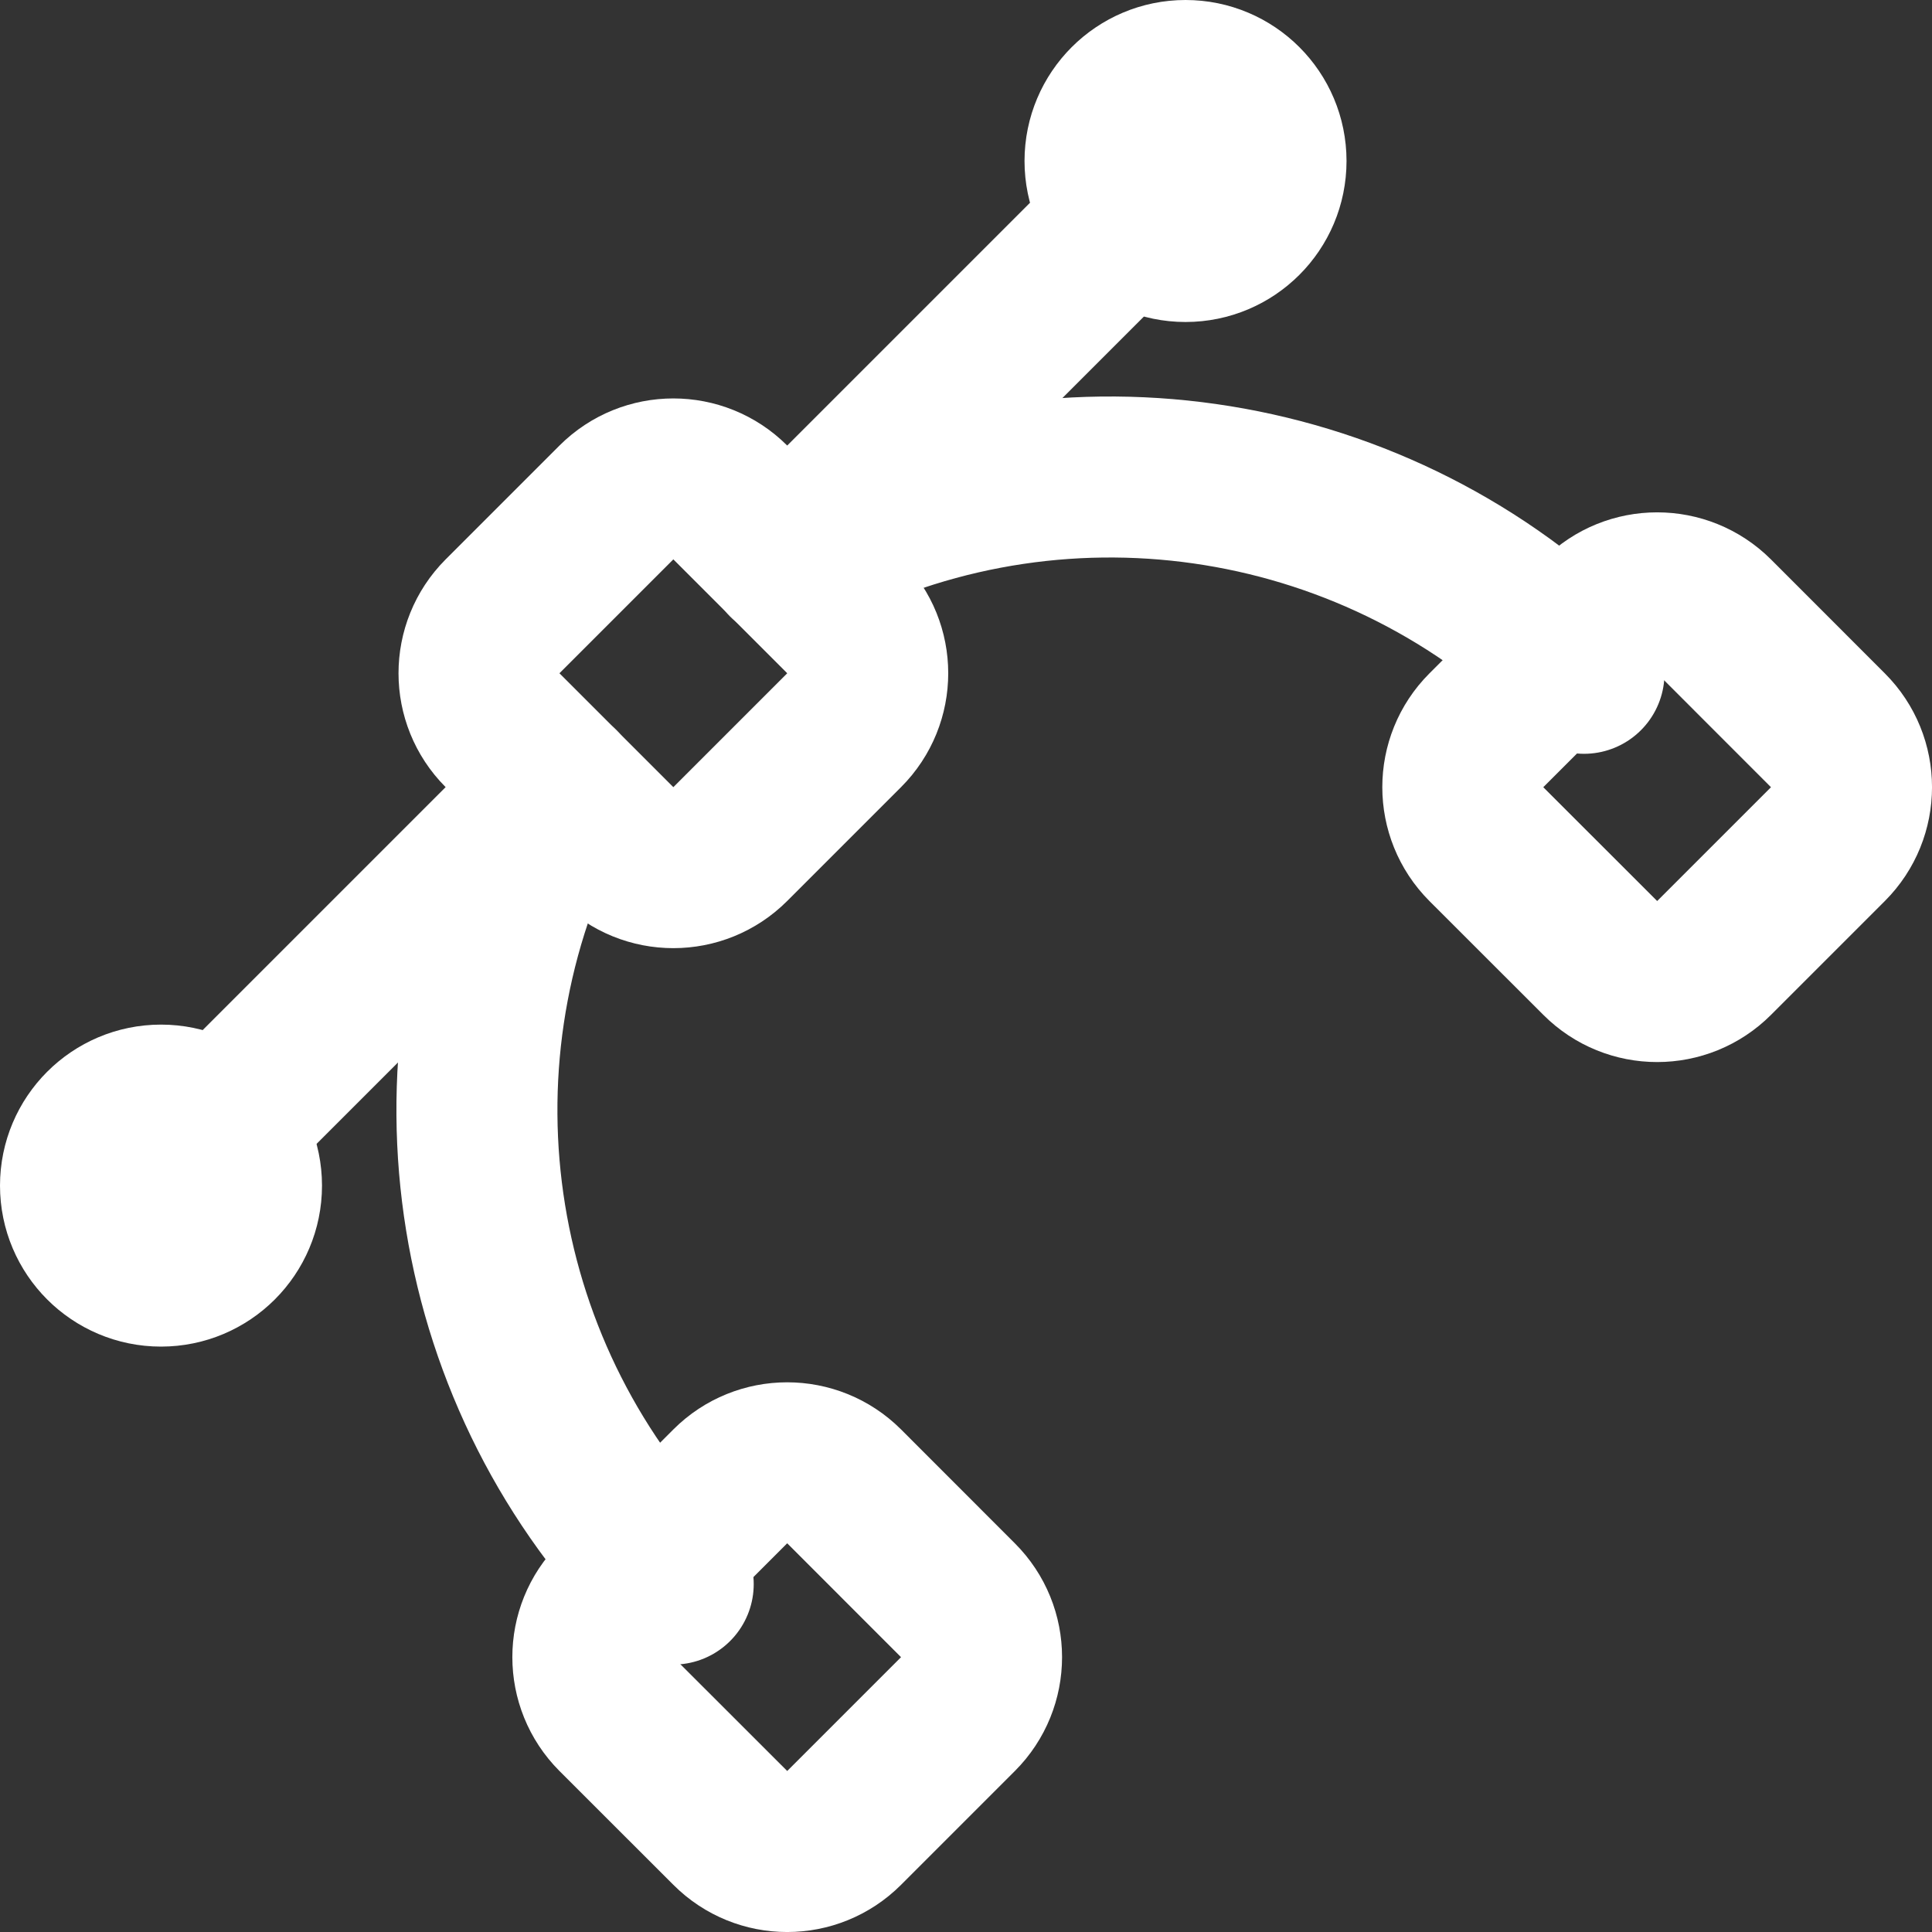
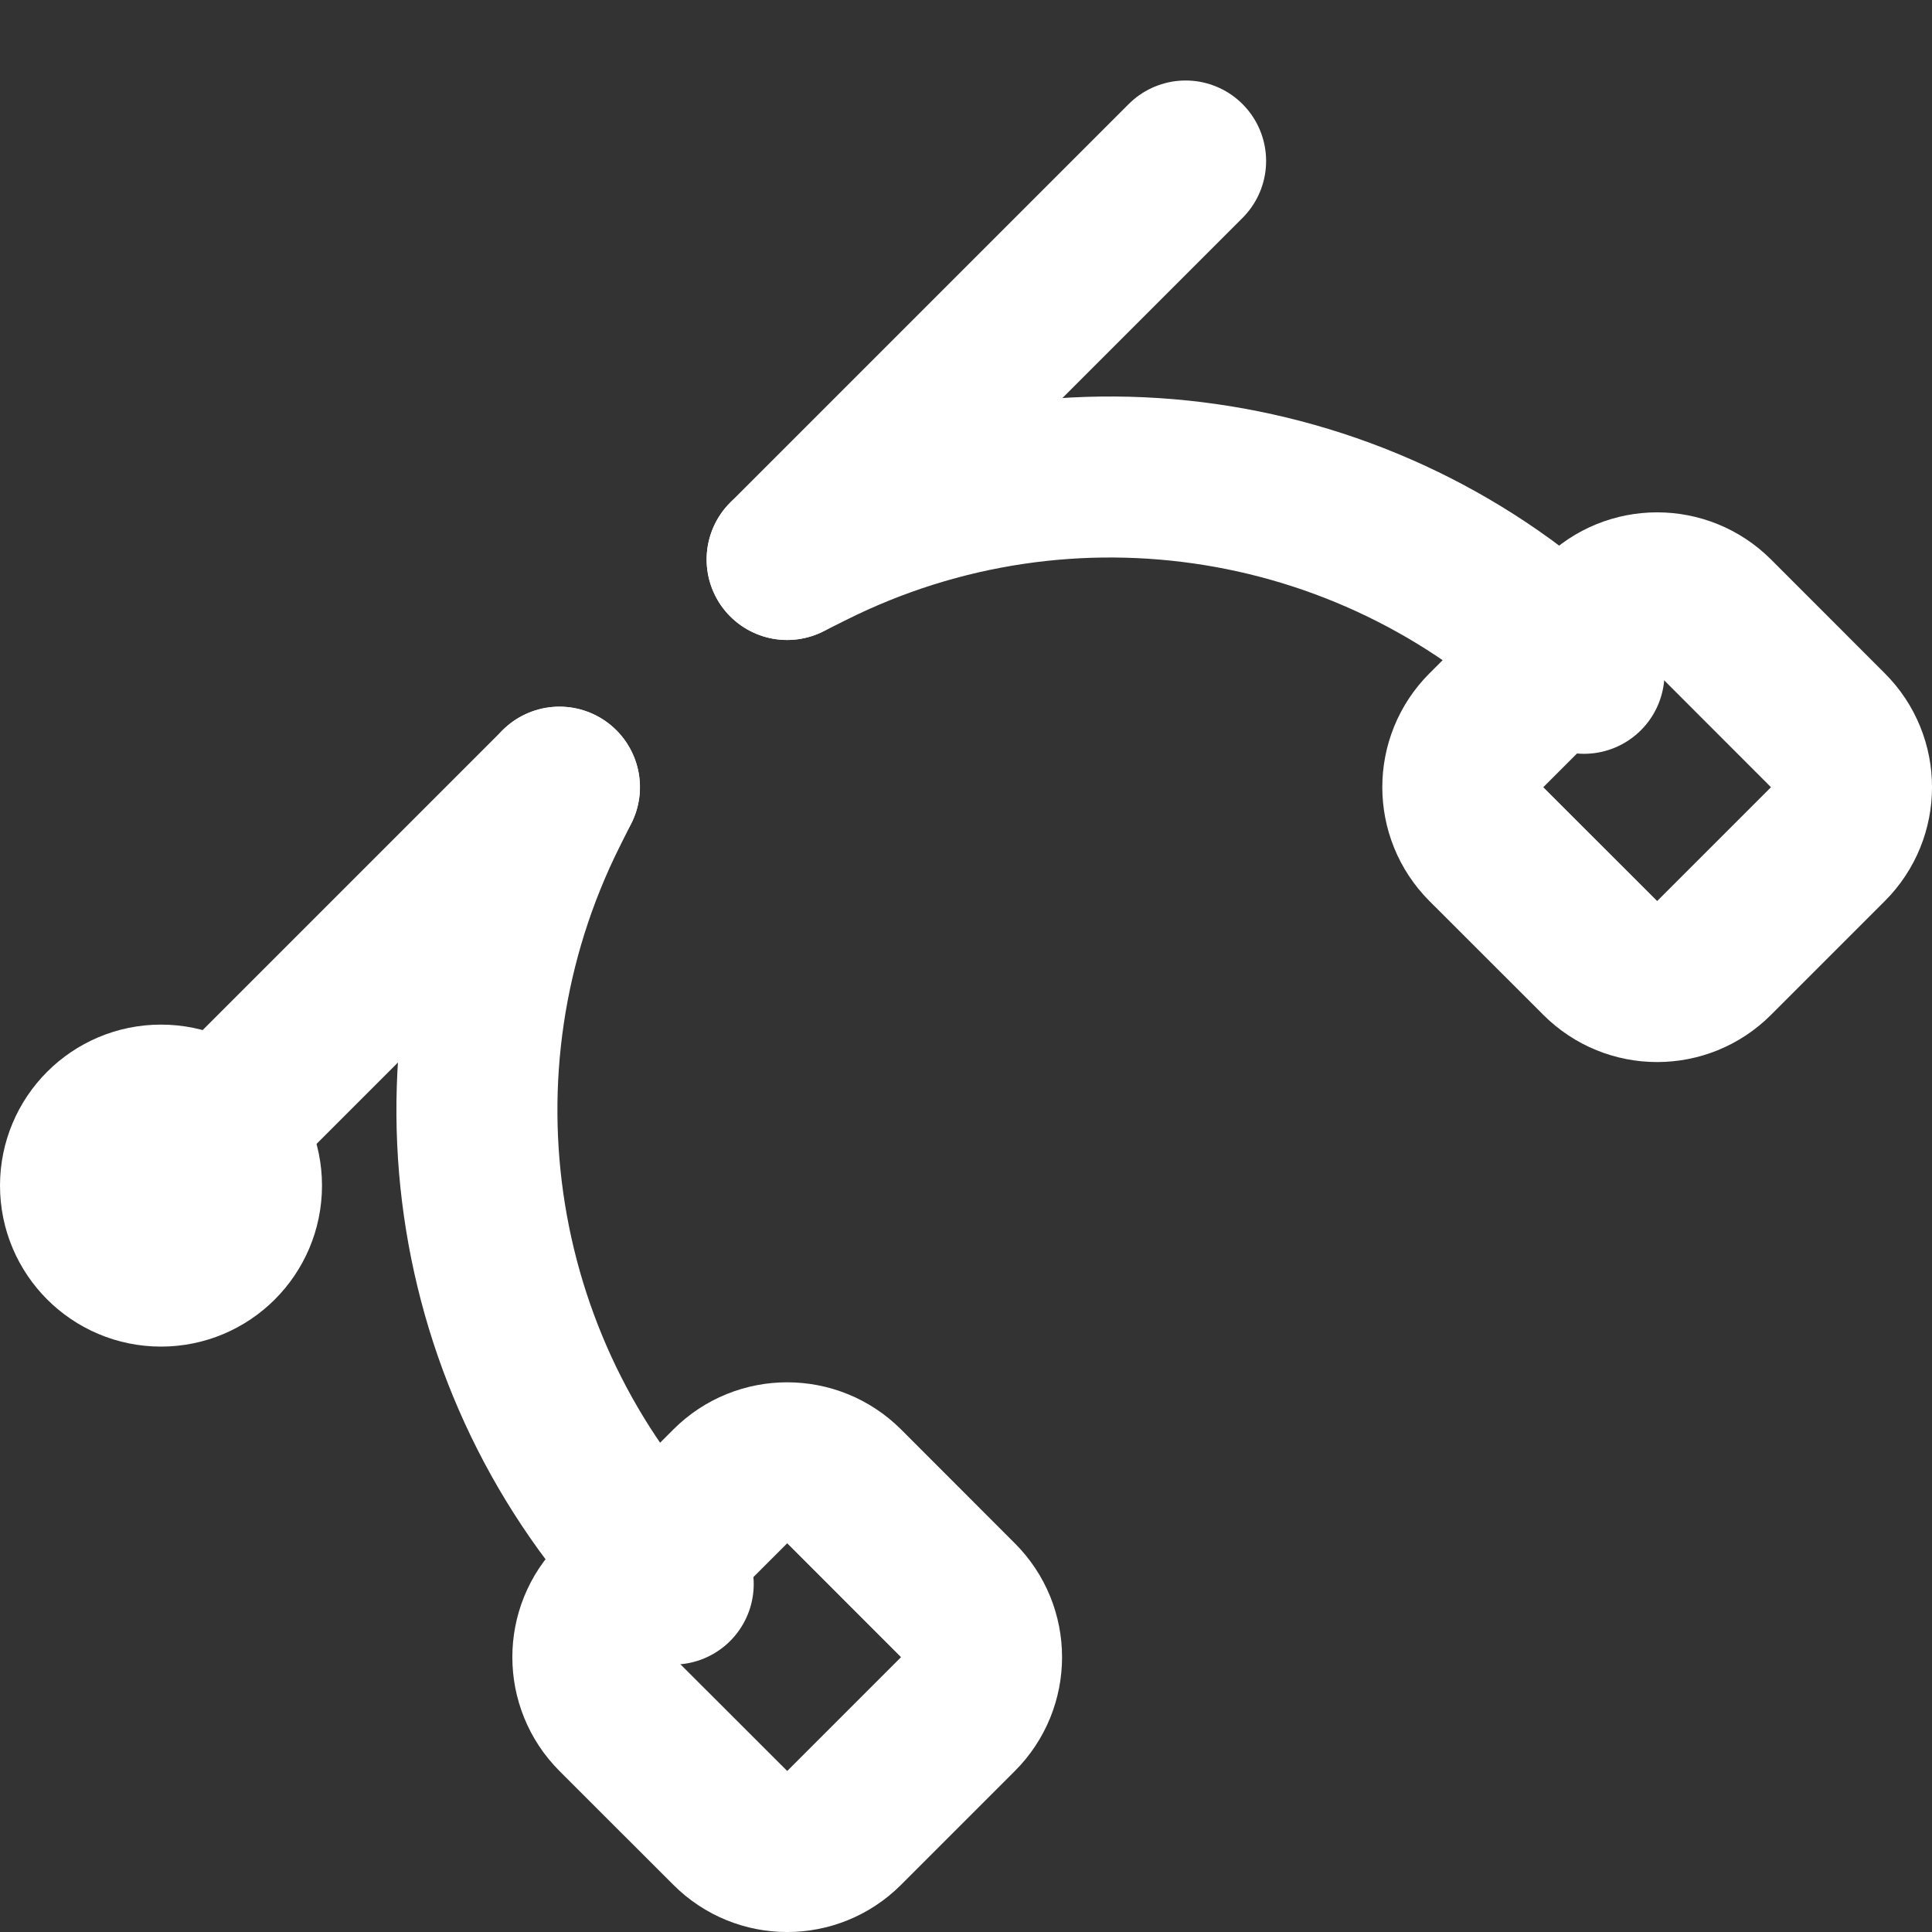
<svg xmlns="http://www.w3.org/2000/svg" width="24" height="24" viewBox="0 0 24 24" fill="none">
  <rect x="0" y="0" width="24" height="24" fill="#333333" stroke="none" />
  <path fill-rule="evenodd" clip-rule="evenodd" d="M3 14.728C3 15.28 2.552 15.728 2 15.728C1.448 15.728 1 15.28 1 14.728C1 14.176 1.448 13.728 2 13.728C2.552 13.728 3 14.176 3 14.728Z" stroke="white" stroke-width="2" stroke-linecap="round" stroke-linejoin="round" />
-   <path fill-rule="evenodd" clip-rule="evenodd" d="M15.727 2C15.727 2.552 15.28 3 14.727 3C14.175 3 13.727 2.552 13.727 2C13.727 1.448 14.175 1 14.727 1C15.28 1 15.727 1.448 15.727 2Z" stroke="white" stroke-width="2" stroke-linecap="round" stroke-linejoin="round" />
  <path d="M2 14.728L6.95 9.778" stroke="white" stroke-width="2" stroke-linecap="round" stroke-linejoin="round" />
  <path d="M9.778 6.95L14.728 2" stroke="white" stroke-width="2" stroke-linecap="round" stroke-linejoin="round" />
  <path d="M8.363 19.678V19.678C5.829 17.144 5.201 13.274 6.804 10.069L6.949 9.779" stroke="white" stroke-width="2" stroke-linecap="round" stroke-linejoin="round" />
  <path d="M19.677 8.364V8.364C17.143 5.83 13.273 5.202 10.068 6.805L9.778 6.95" stroke="white" stroke-width="2" stroke-linecap="round" stroke-linejoin="round" />
  <path fill-rule="evenodd" clip-rule="evenodd" d="M11.9 21.293L10.486 22.707C10.095 23.098 9.462 23.098 9.072 22.707L7.657 21.293C7.267 20.902 7.267 20.269 7.657 19.879L9.072 18.464C9.462 18.074 10.095 18.074 10.486 18.464L11.9 19.879C12.291 20.269 12.291 20.902 11.9 21.293Z" stroke="white" stroke-width="2" stroke-linecap="round" stroke-linejoin="round" />
  <path fill-rule="evenodd" clip-rule="evenodd" d="M22.707 10.486L21.293 11.9C20.902 12.291 20.269 12.291 19.879 11.9L18.464 10.486C18.074 10.095 18.074 9.462 18.464 9.072L19.879 7.657C20.269 7.267 20.902 7.267 21.293 7.657L22.707 9.072C23.098 9.462 23.098 10.095 22.707 10.486Z" stroke="white" stroke-width="2" stroke-linecap="round" stroke-linejoin="round" />
-   <path fill-rule="evenodd" clip-rule="evenodd" d="M10.486 9.071L9.072 10.485C8.681 10.876 8.048 10.876 7.657 10.485L6.243 9.071C5.853 8.68 5.853 8.047 6.243 7.656L7.657 6.242C8.048 5.852 8.681 5.852 9.072 6.242L10.486 7.656C10.877 8.047 10.877 8.68 10.486 9.071Z" stroke="white" stroke-width="2" stroke-linecap="round" stroke-linejoin="round" />
</svg>